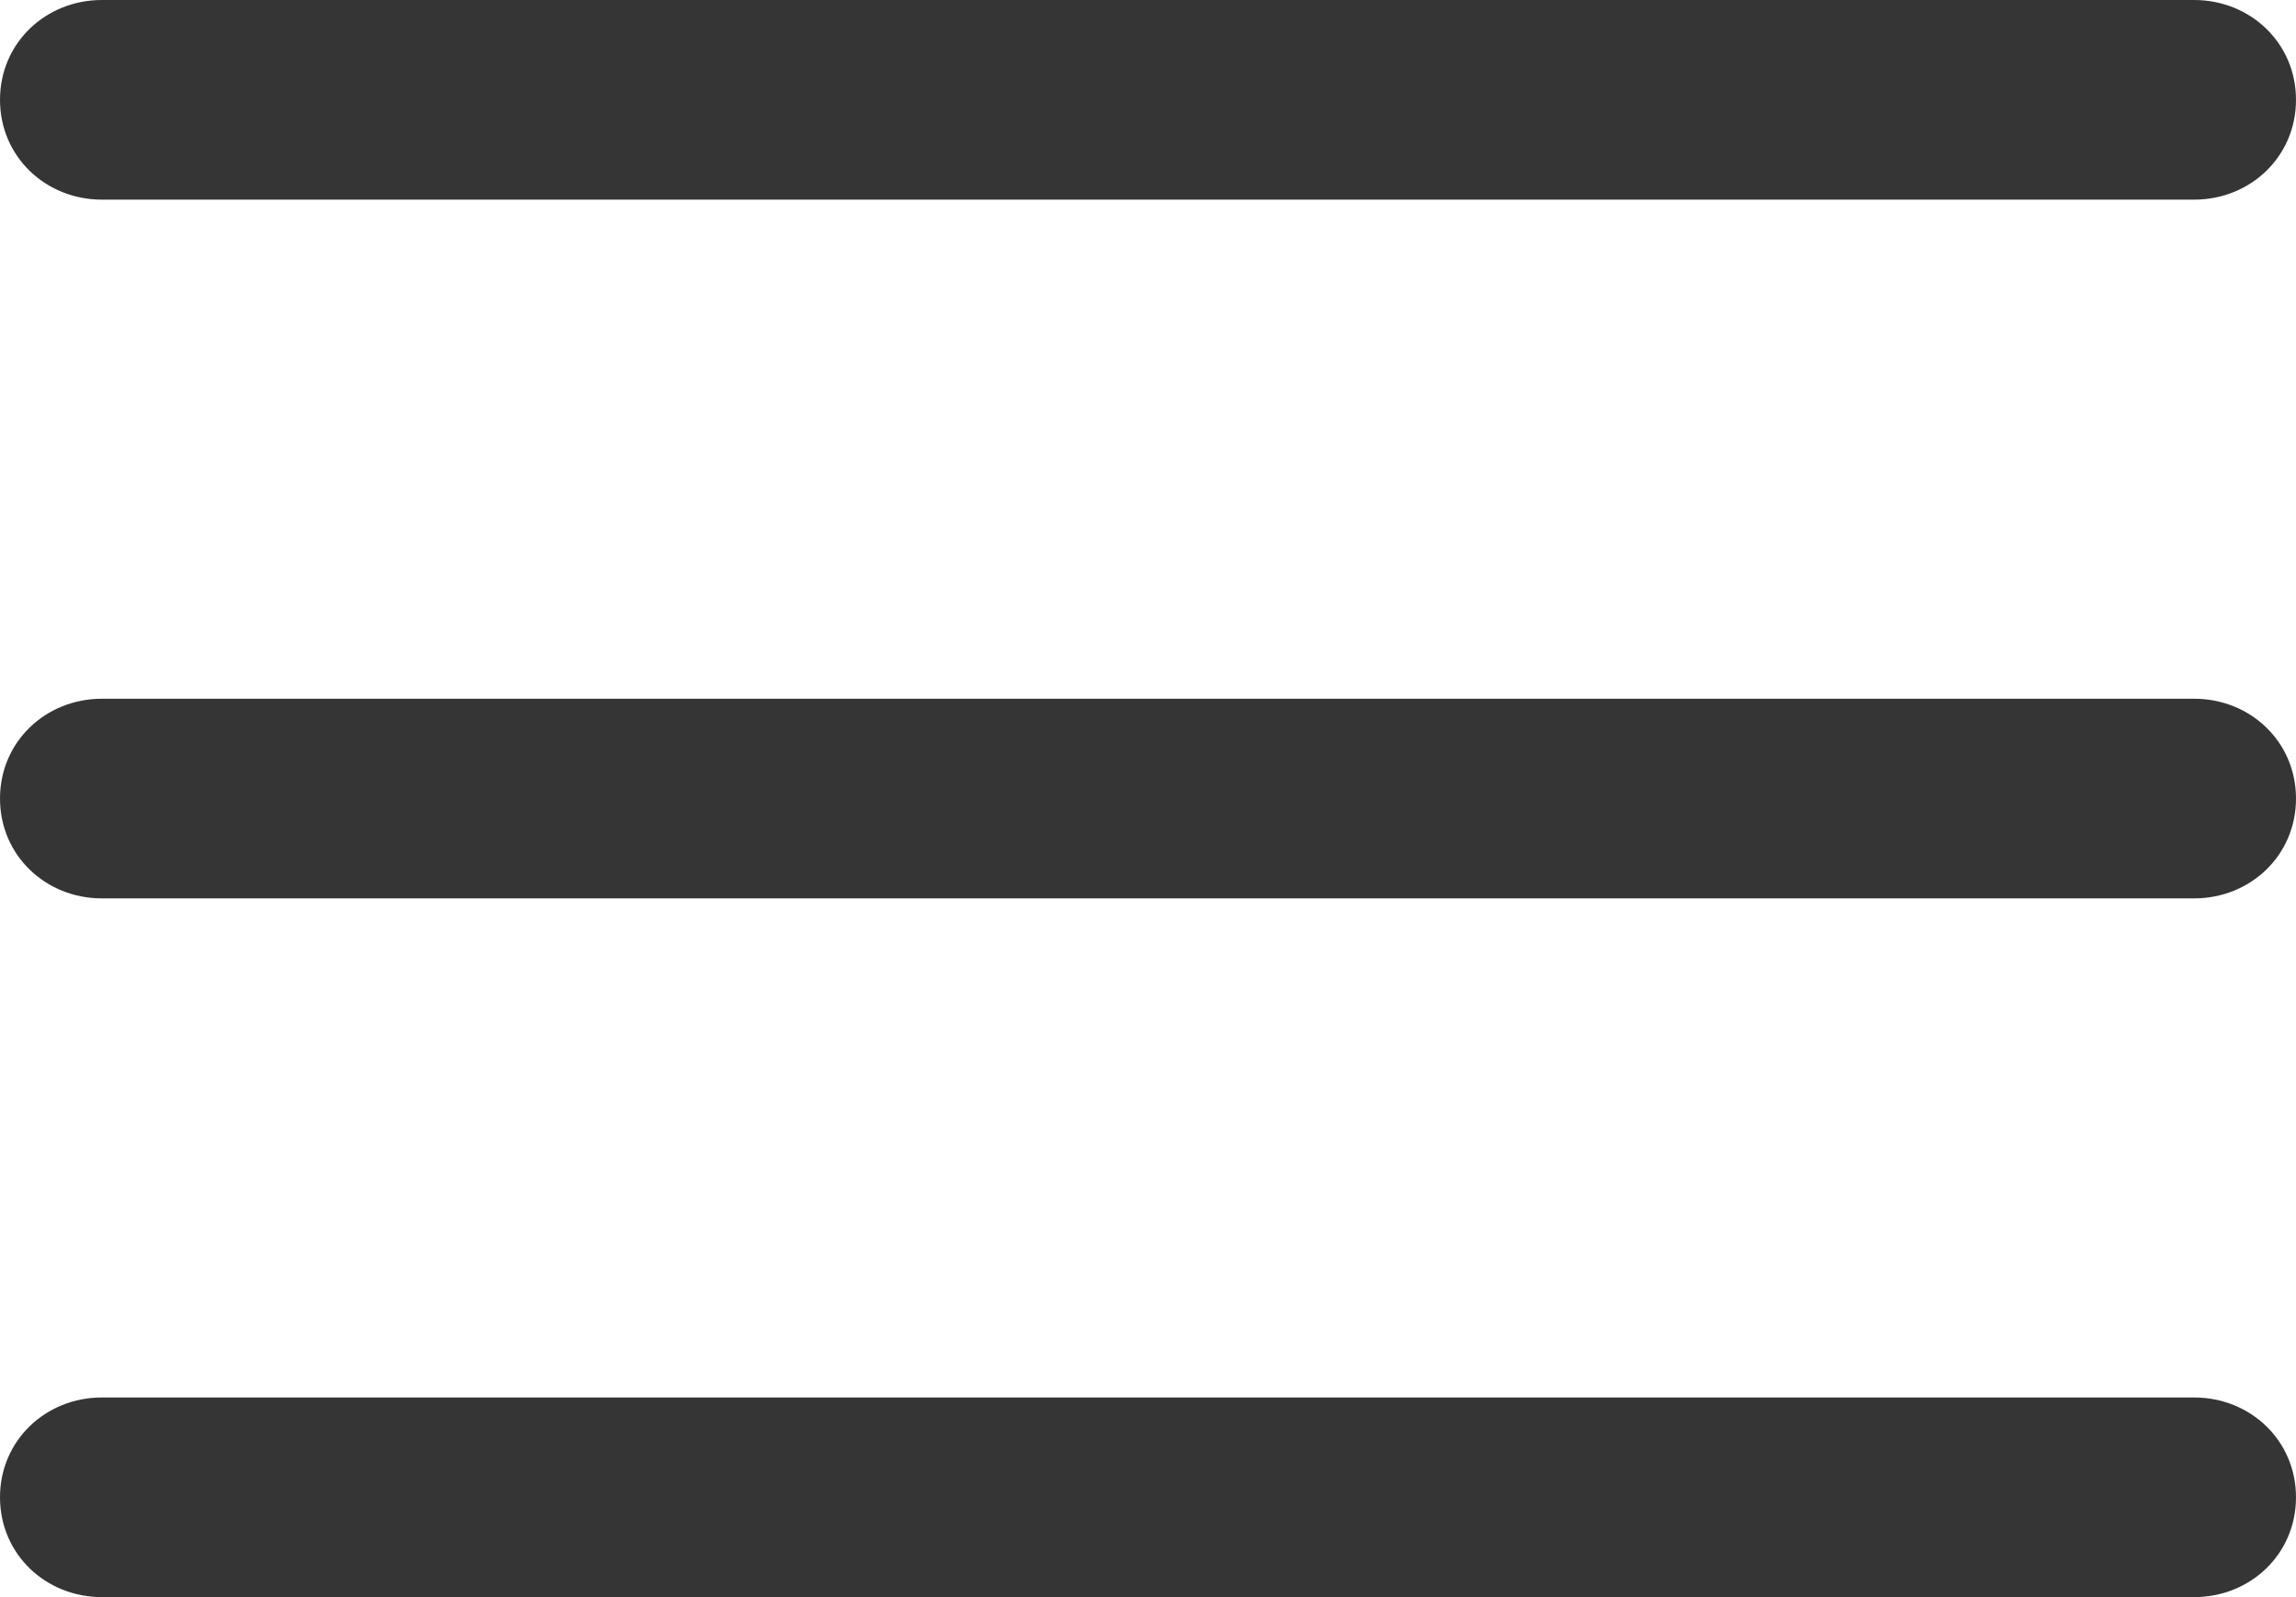
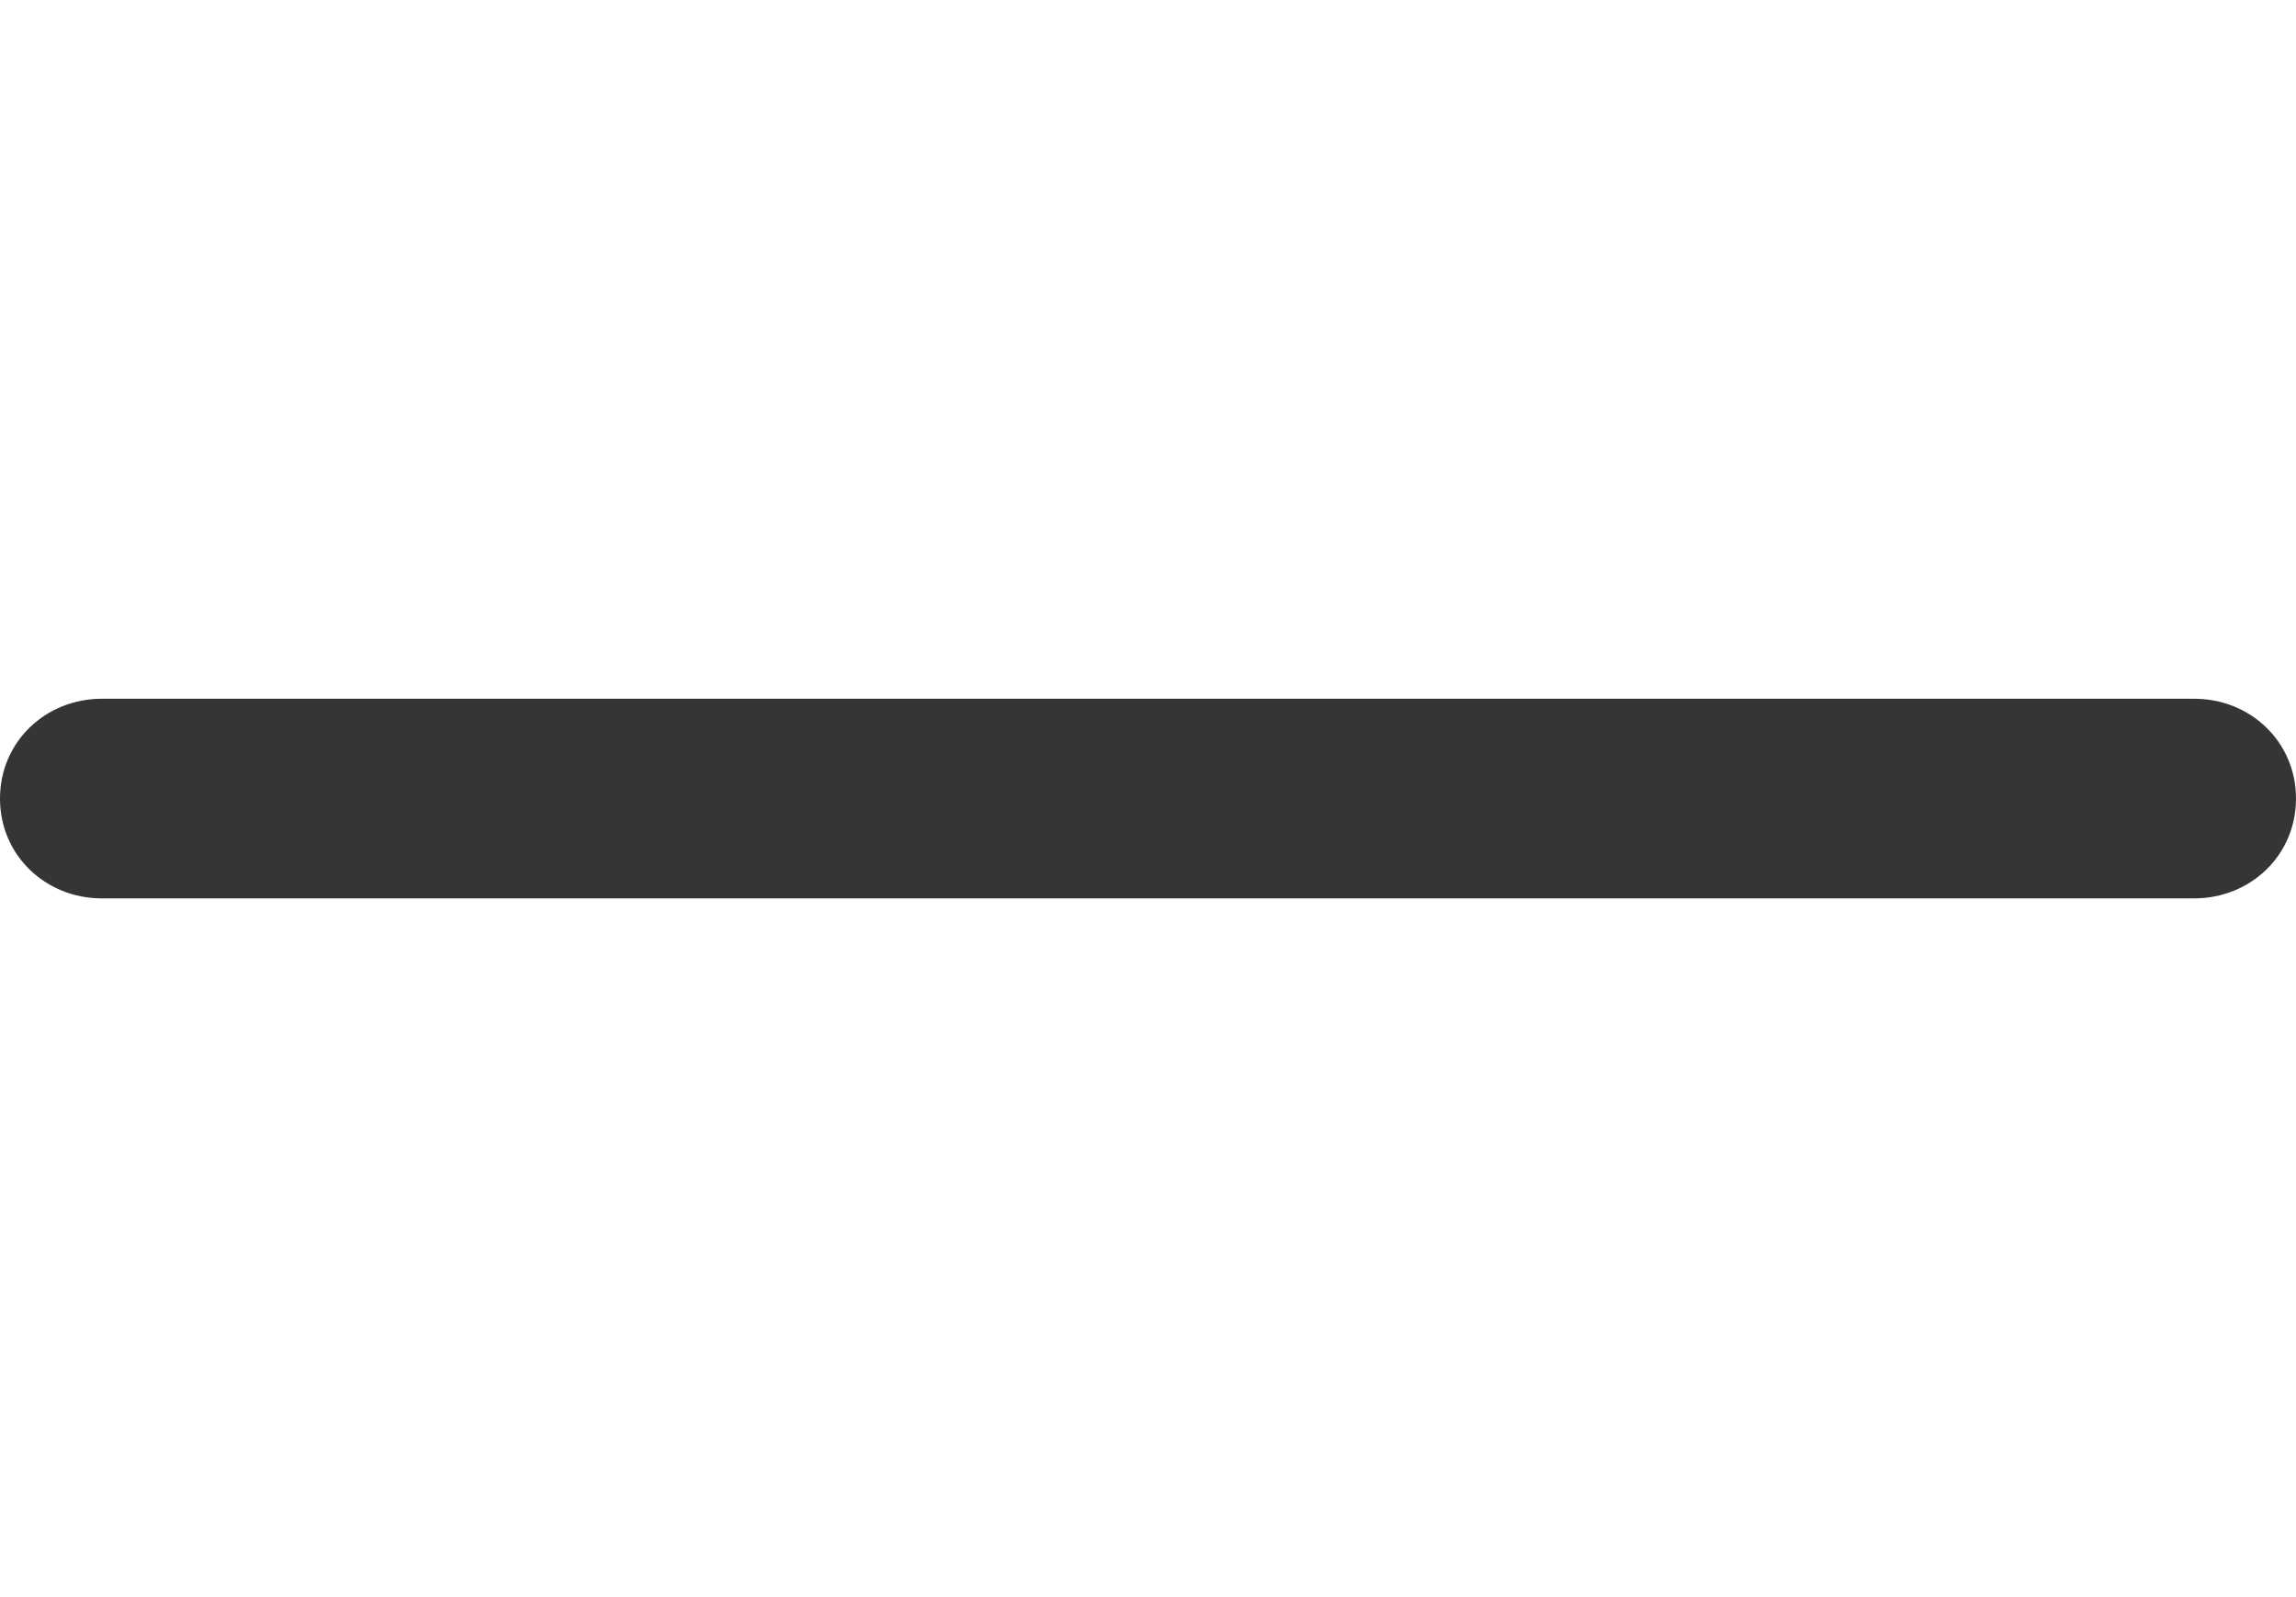
<svg xmlns="http://www.w3.org/2000/svg" width="23" height="16" viewBox="0 0 23 16" fill="none">
-   <path d="M21.98 2H1.02C0.459 2 0 1.571 0 1C0 0.429 0.459 0 1.02 0H21.98C22.541 0 23 0.429 23 1C23 1.571 22.541 2 21.98 2Z" fill="#353535" />
  <path d="M21.98 9H1.02C0.459 9 0 8.571 0 8C0 7.429 0.459 7 1.02 7H21.98C22.541 7 23 7.429 23 8C23 8.571 22.541 9 21.98 9Z" fill="#353535" />
-   <path d="M21.98 16H1.02C0.459 16 0 15.571 0 15C0 14.429 0.459 14 1.02 14H21.98C22.541 14 23 14.429 23 15C23 15.571 22.541 16 21.98 16Z" fill="#353535" />
</svg>